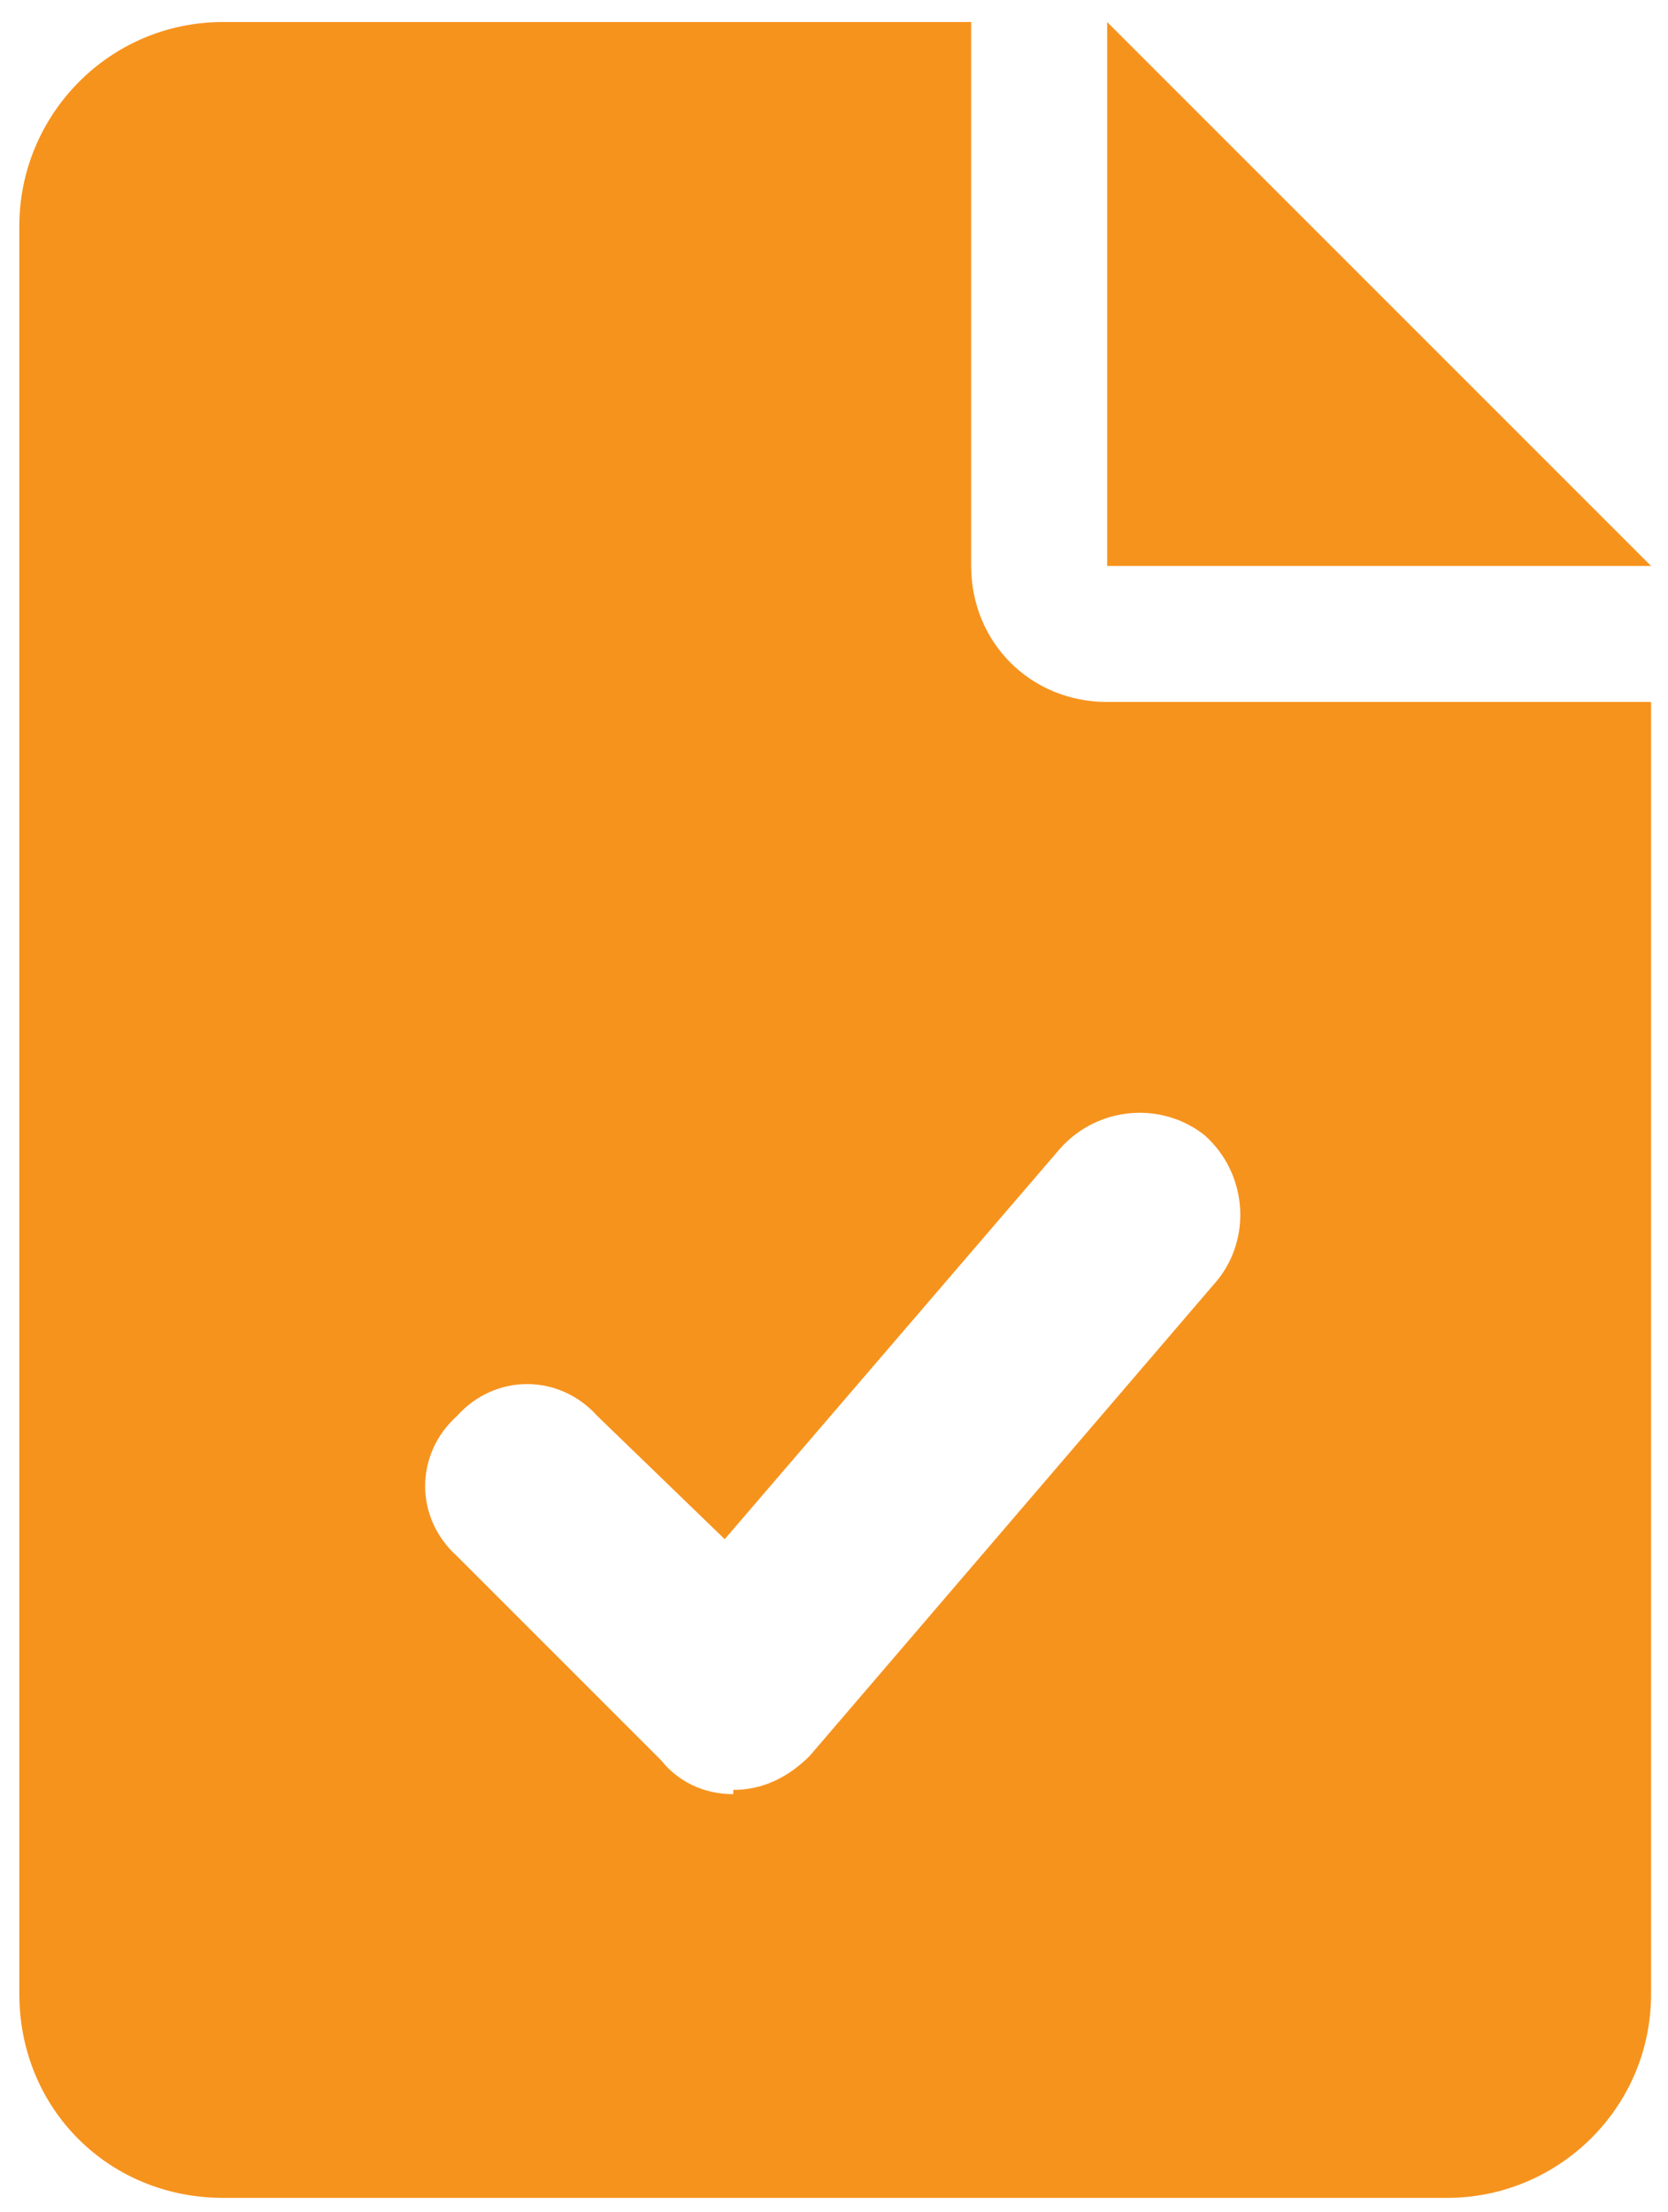
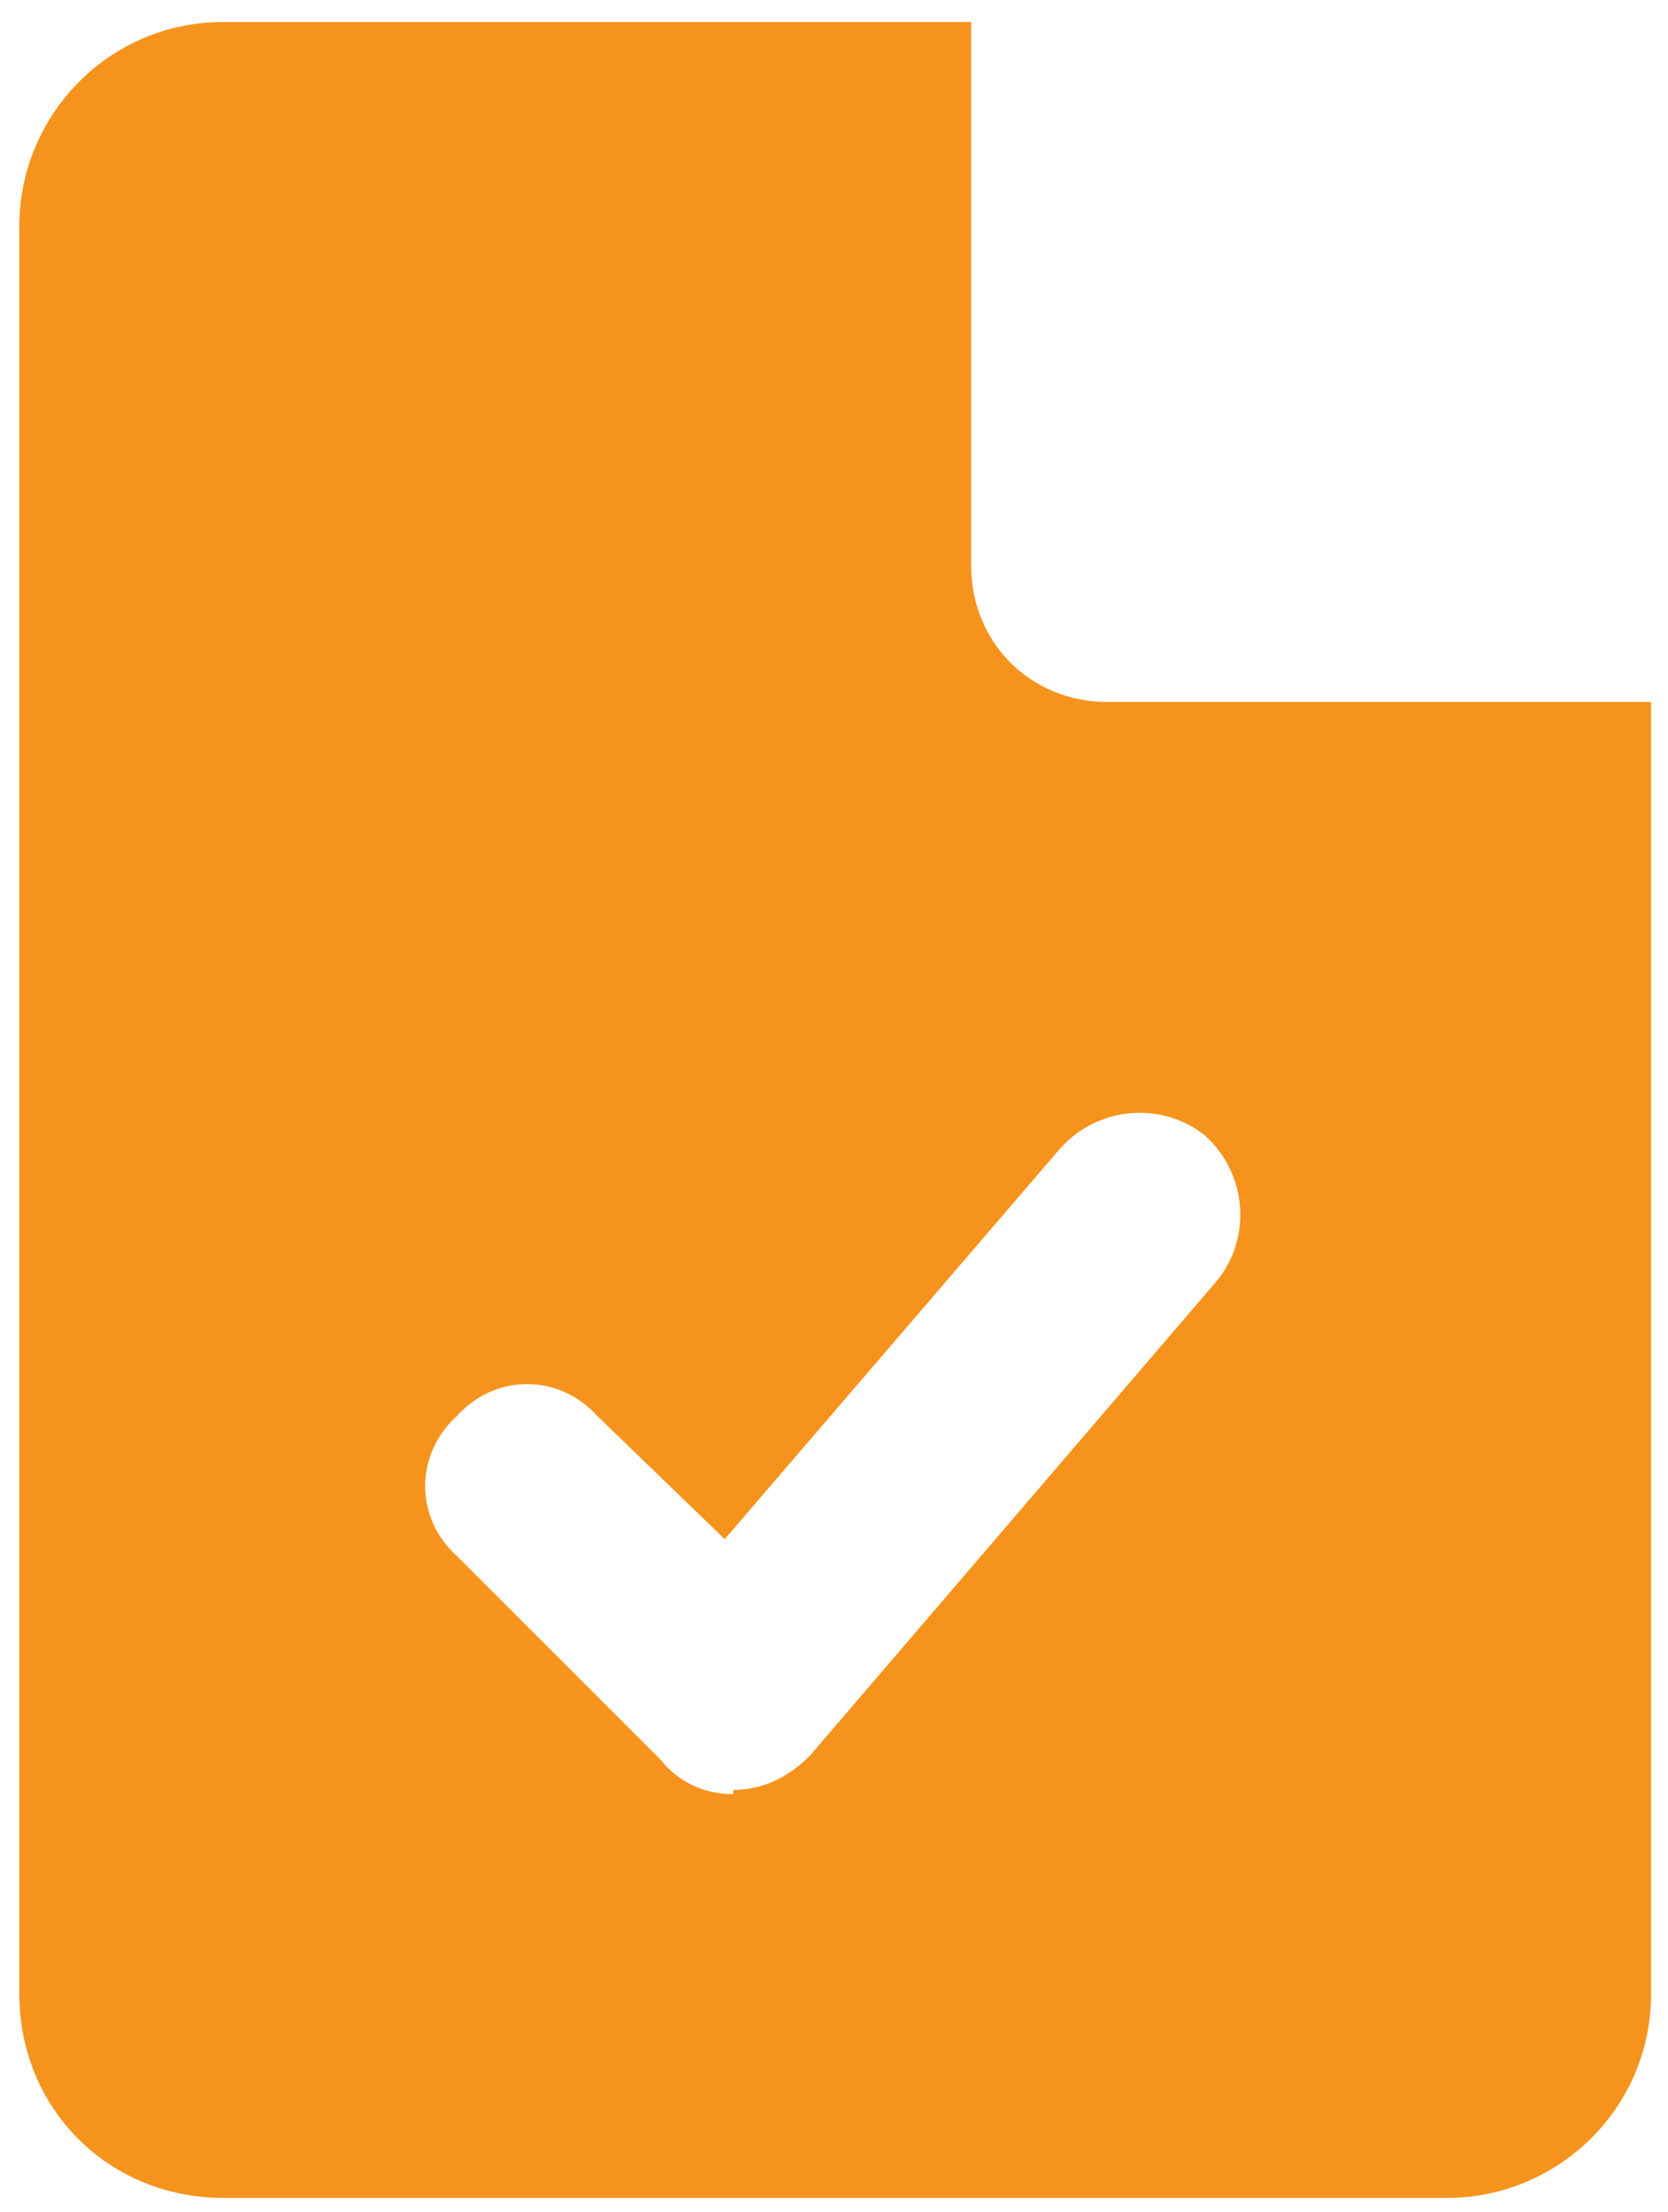
<svg xmlns="http://www.w3.org/2000/svg" width="46" height="61" viewBox="0 0 46 61" fill="none">
-   <path d="M45.533 15.607H30.533V0.607L45.533 15.607ZM30.533 19.357H45.533V54.982C45.533 58.146 42.955 60.607 39.908 60.607H6.158C2.994 60.607 0.533 58.146 0.533 54.982V6.232C0.533 3.185 2.994 0.607 6.158 0.607H26.783V15.607C26.783 17.716 28.424 19.357 30.533 19.357ZM29.244 31.662L19.986 42.443L16.471 39.044C15.416 37.873 13.658 37.873 12.604 39.044C11.432 40.099 11.432 41.857 12.604 42.912L18.229 48.537C18.697 49.123 19.4 49.474 20.221 49.474C20.221 49.474 20.221 49.474 20.221 49.357C21.041 49.357 21.744 49.005 22.33 48.419L33.58 35.294C34.518 34.123 34.4 32.365 33.228 31.31C32.057 30.373 30.299 30.49 29.244 31.662Z" fill="#F6931D" />
+   <path d="M45.533 15.607H30.533L45.533 15.607ZM30.533 19.357H45.533V54.982C45.533 58.146 42.955 60.607 39.908 60.607H6.158C2.994 60.607 0.533 58.146 0.533 54.982V6.232C0.533 3.185 2.994 0.607 6.158 0.607H26.783V15.607C26.783 17.716 28.424 19.357 30.533 19.357ZM29.244 31.662L19.986 42.443L16.471 39.044C15.416 37.873 13.658 37.873 12.604 39.044C11.432 40.099 11.432 41.857 12.604 42.912L18.229 48.537C18.697 49.123 19.4 49.474 20.221 49.474C20.221 49.474 20.221 49.474 20.221 49.357C21.041 49.357 21.744 49.005 22.33 48.419L33.58 35.294C34.518 34.123 34.4 32.365 33.228 31.31C32.057 30.373 30.299 30.49 29.244 31.662Z" fill="#F6931D" />
</svg>